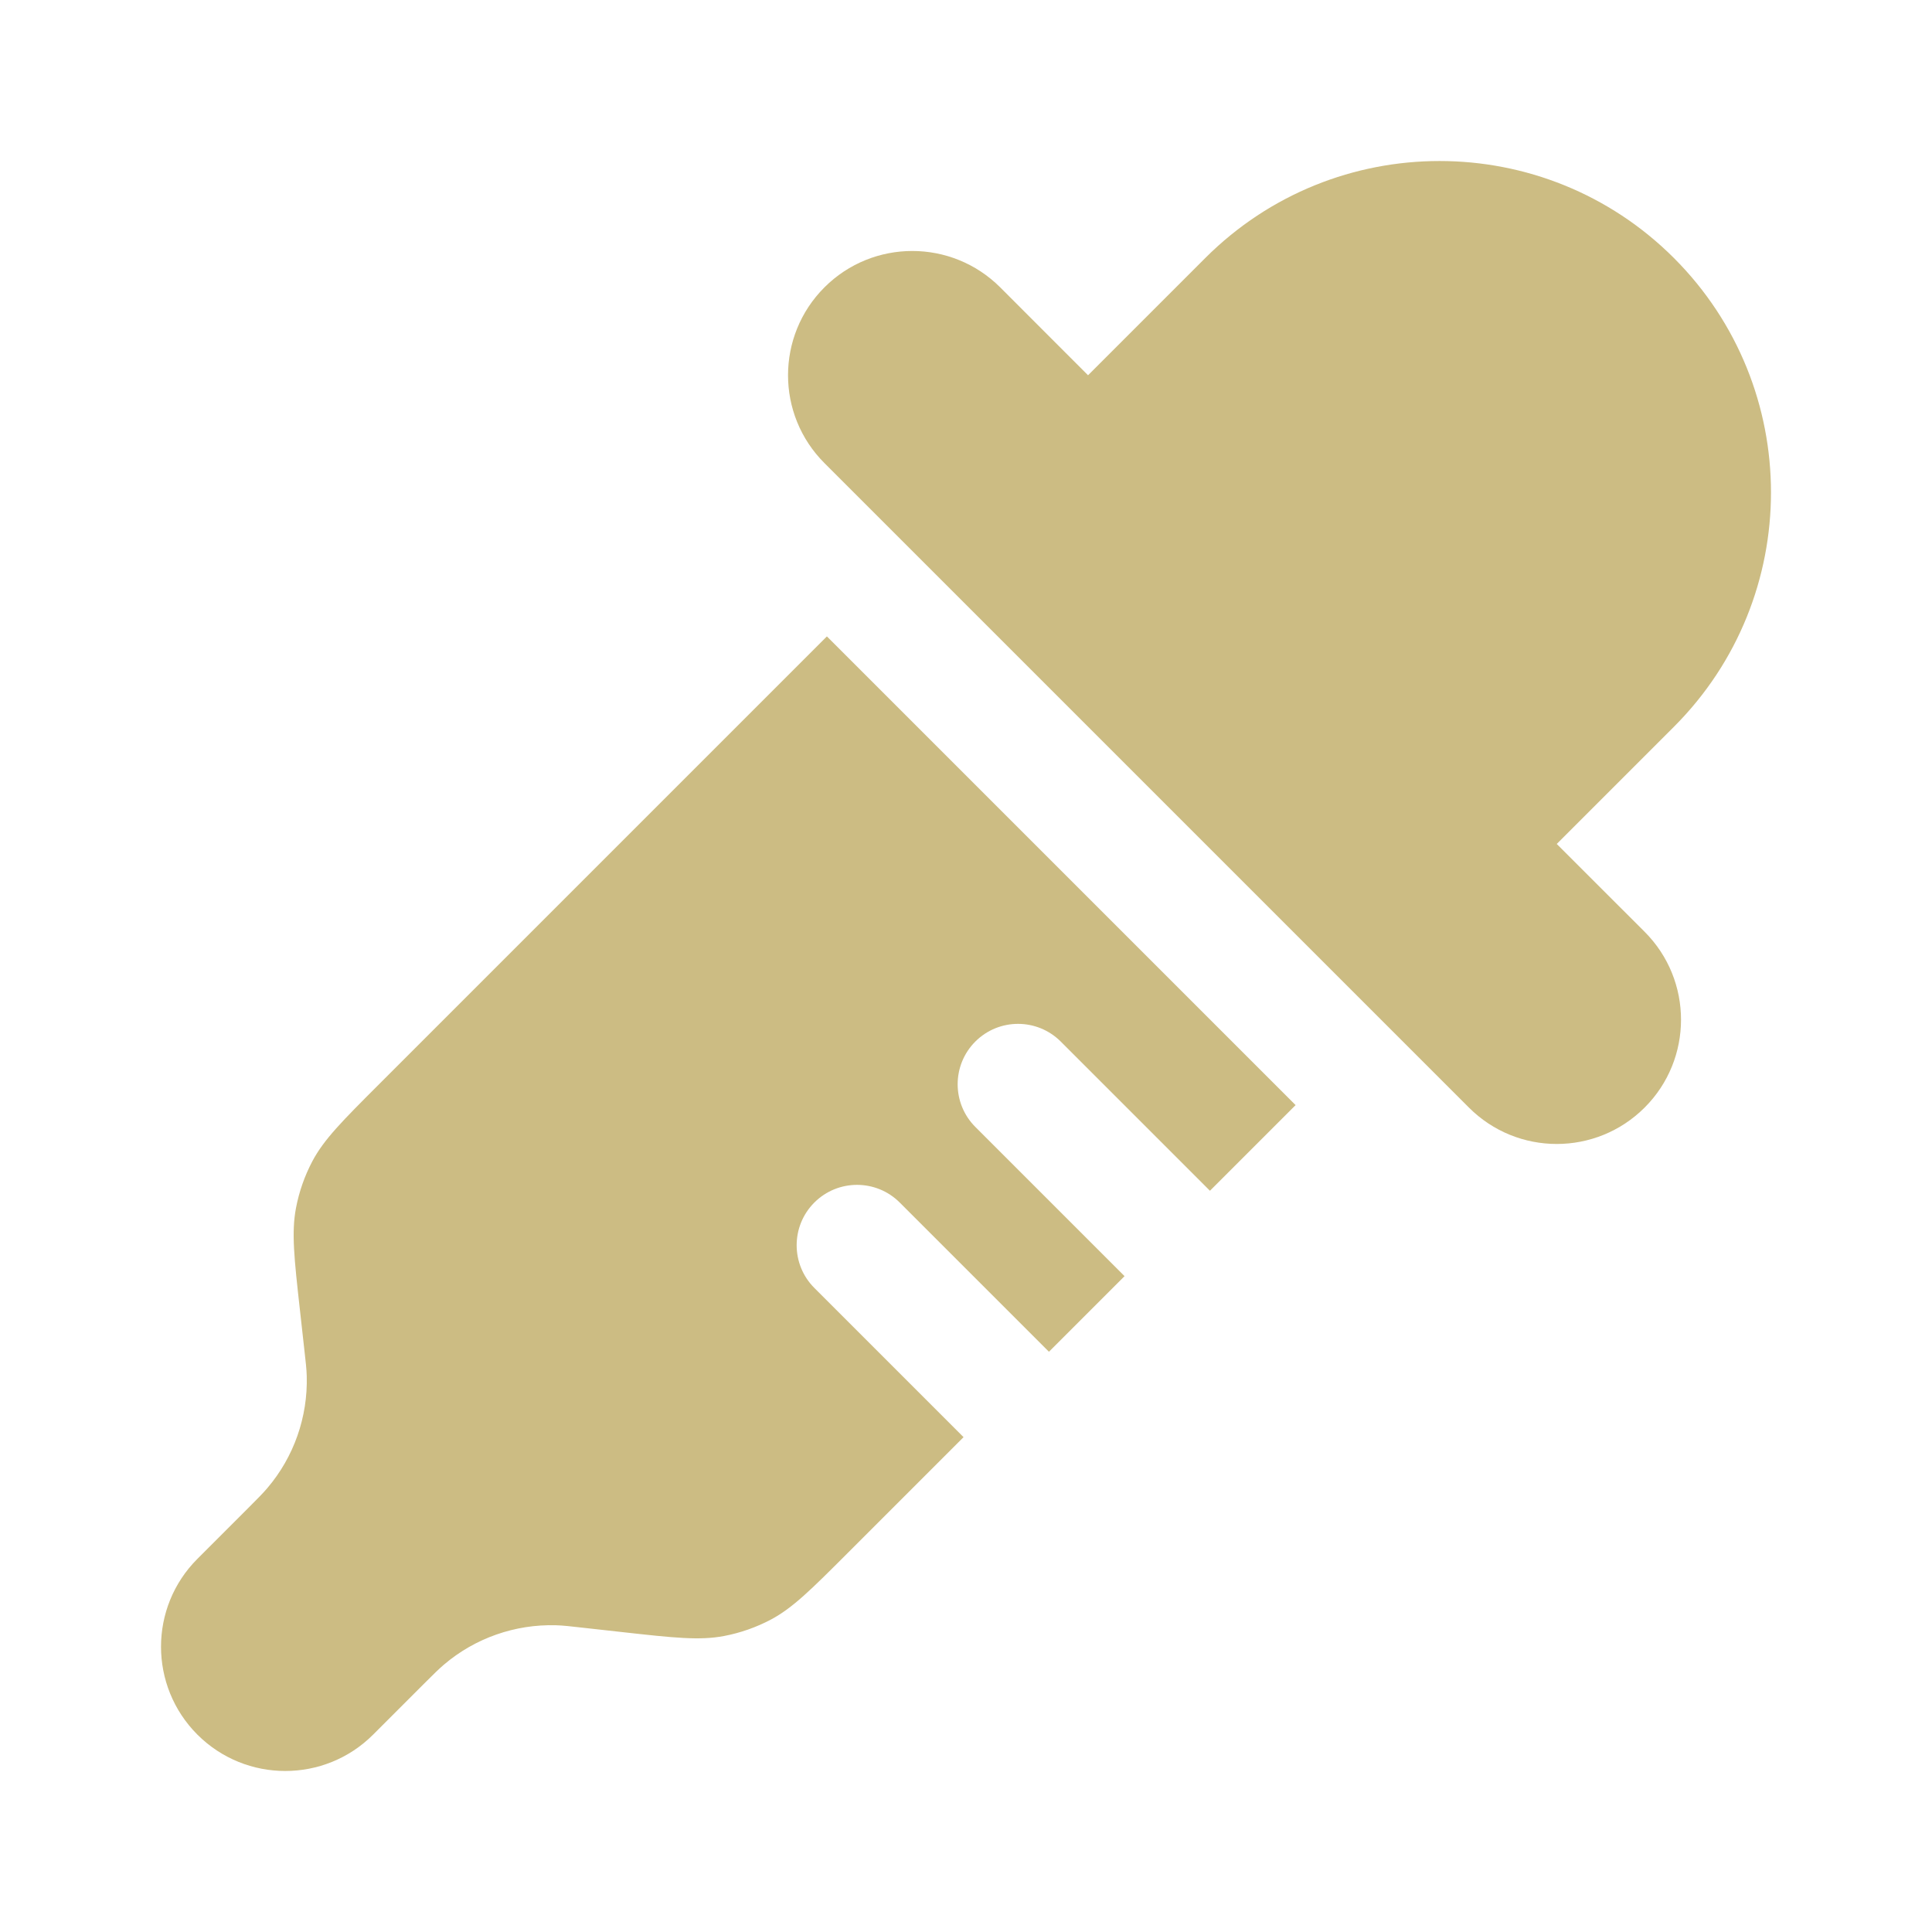
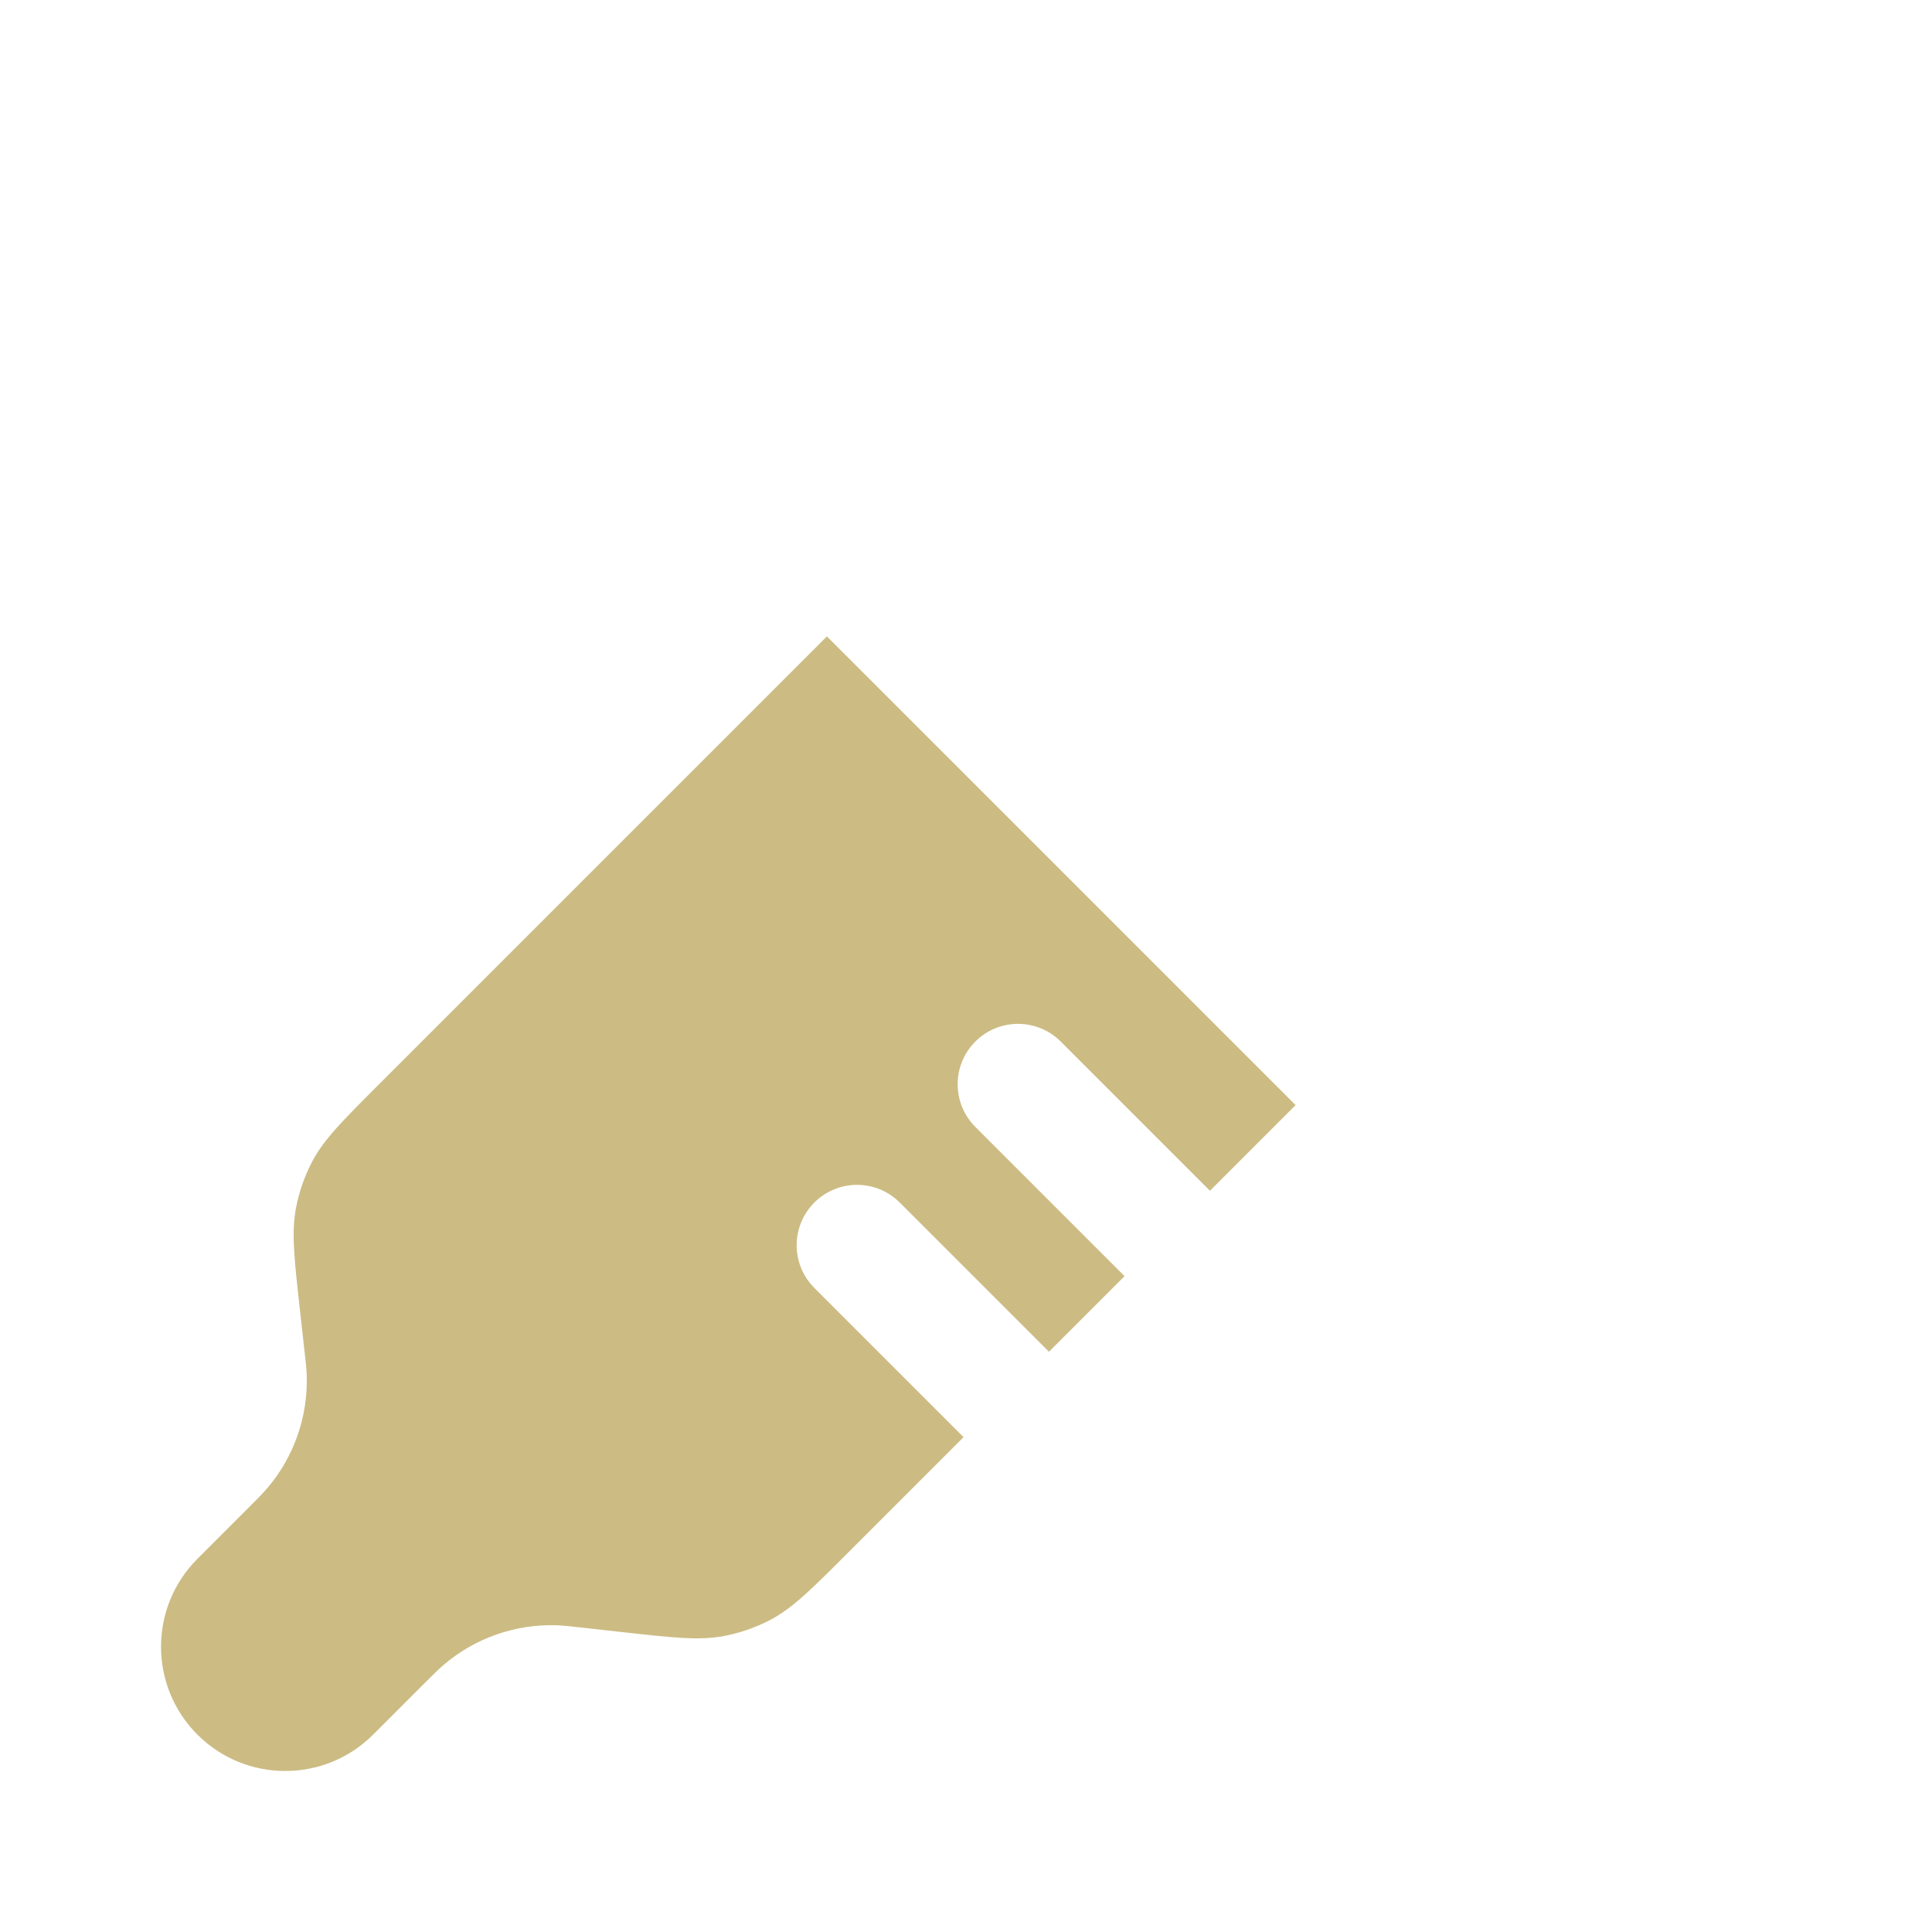
<svg xmlns="http://www.w3.org/2000/svg" width="30" height="30" viewBox="0 0 30 30" fill="none">
-   <path d="M12.802 7.191L22.809 17.198C23.562 17.952 24.784 17.952 25.538 17.198C26.291 16.445 26.291 15.223 25.538 14.469L24.173 13.105L25.993 11.285C28.002 9.275 28.002 6.017 25.993 4.007C23.983 1.998 20.724 1.998 18.715 4.007L16.895 5.827L15.531 4.462C14.777 3.709 13.555 3.709 12.802 4.462C12.048 5.216 12.048 6.438 12.802 7.191Z" fill="#CCBC83" />
  <path d="M12.84 9.882L5.886 16.836C5.316 17.406 5.031 17.691 4.85 18.032C4.73 18.26 4.644 18.505 4.596 18.758C4.524 19.137 4.568 19.538 4.657 20.339L4.723 20.933C4.748 21.152 4.76 21.261 4.763 21.366C4.781 22.002 4.564 22.622 4.152 23.106C4.084 23.186 4.007 23.264 3.851 23.42L3.065 24.206C2.312 24.959 2.312 26.181 3.065 26.935C3.819 27.688 5.041 27.688 5.794 26.935L6.58 26.149C6.736 25.993 6.814 25.916 6.894 25.848C7.378 25.436 7.998 25.219 8.634 25.237C8.739 25.24 8.848 25.252 9.067 25.277L9.661 25.343C10.462 25.432 10.863 25.476 11.242 25.404C11.495 25.356 11.74 25.27 11.968 25.15C12.309 24.969 12.594 24.684 13.164 24.114L14.962 22.316L12.645 19.999C12.279 19.633 12.279 19.039 12.645 18.673C13.011 18.307 13.605 18.307 13.971 18.673L16.288 20.99L17.462 19.816L15.145 17.499C14.779 17.133 14.779 16.539 15.145 16.173C15.511 15.807 16.105 15.807 16.471 16.173L18.788 18.49L20.118 17.16L12.84 9.882Z" fill="#CCBC83" />
</svg>